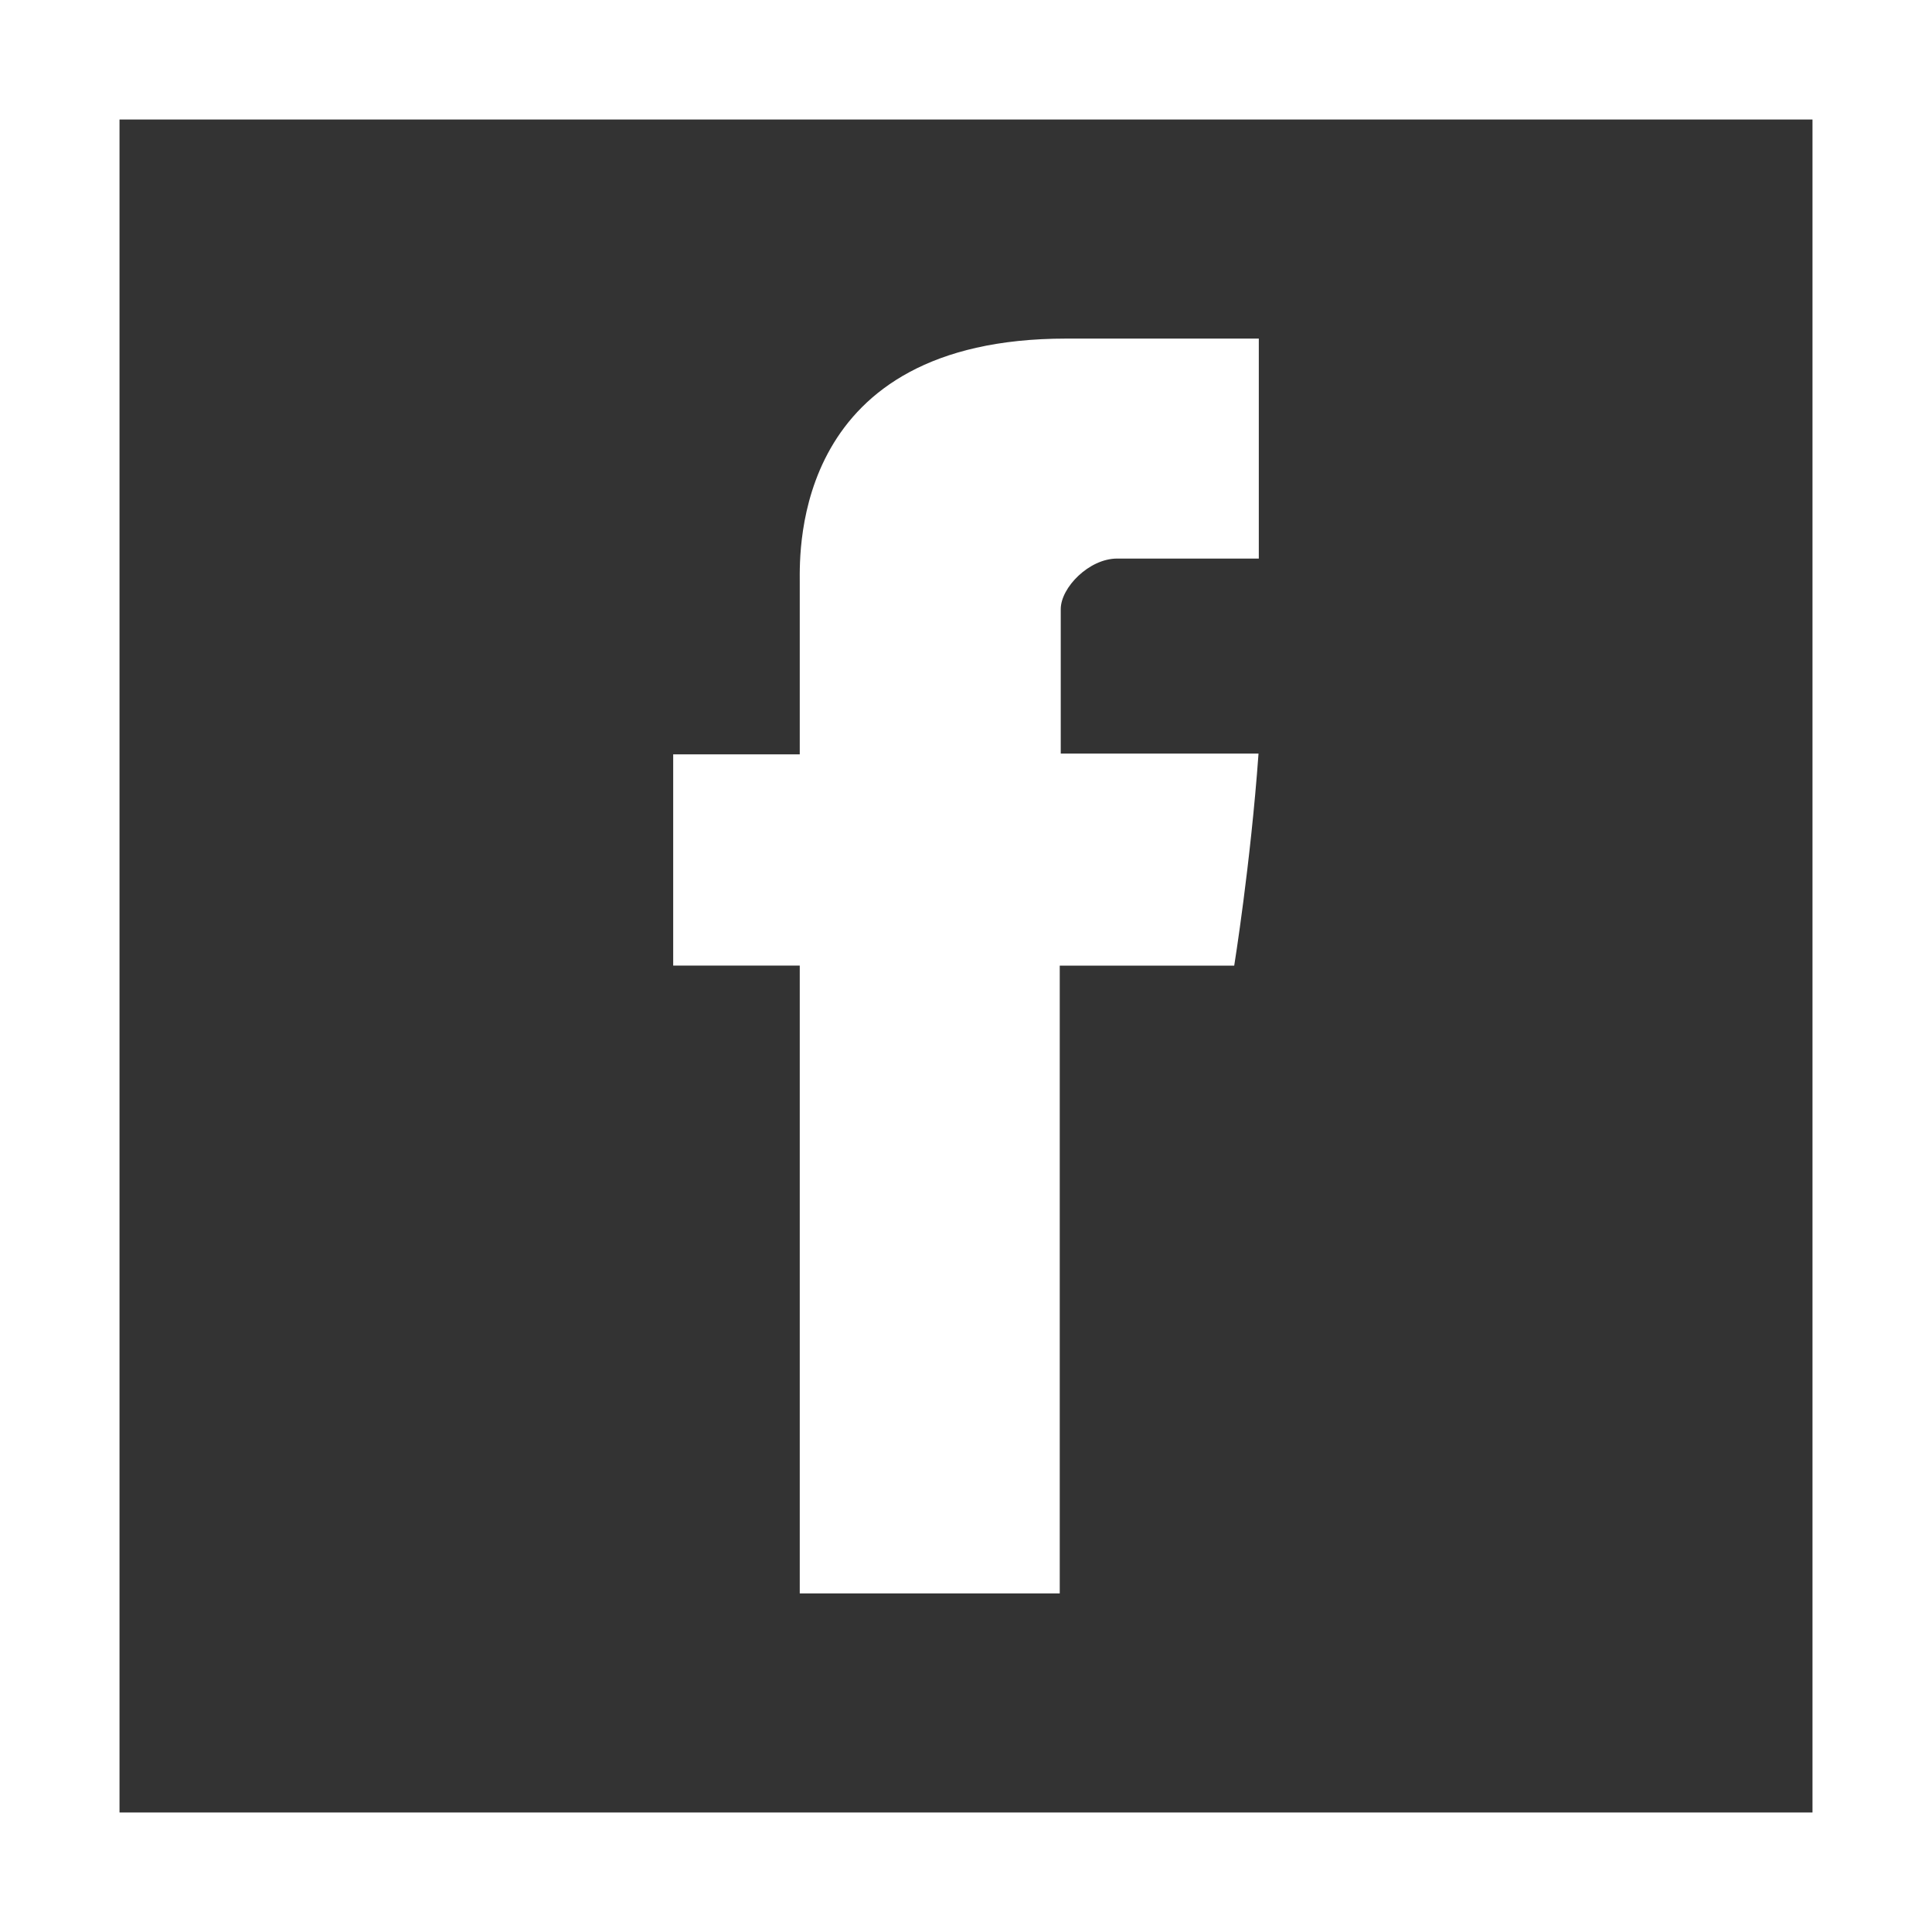
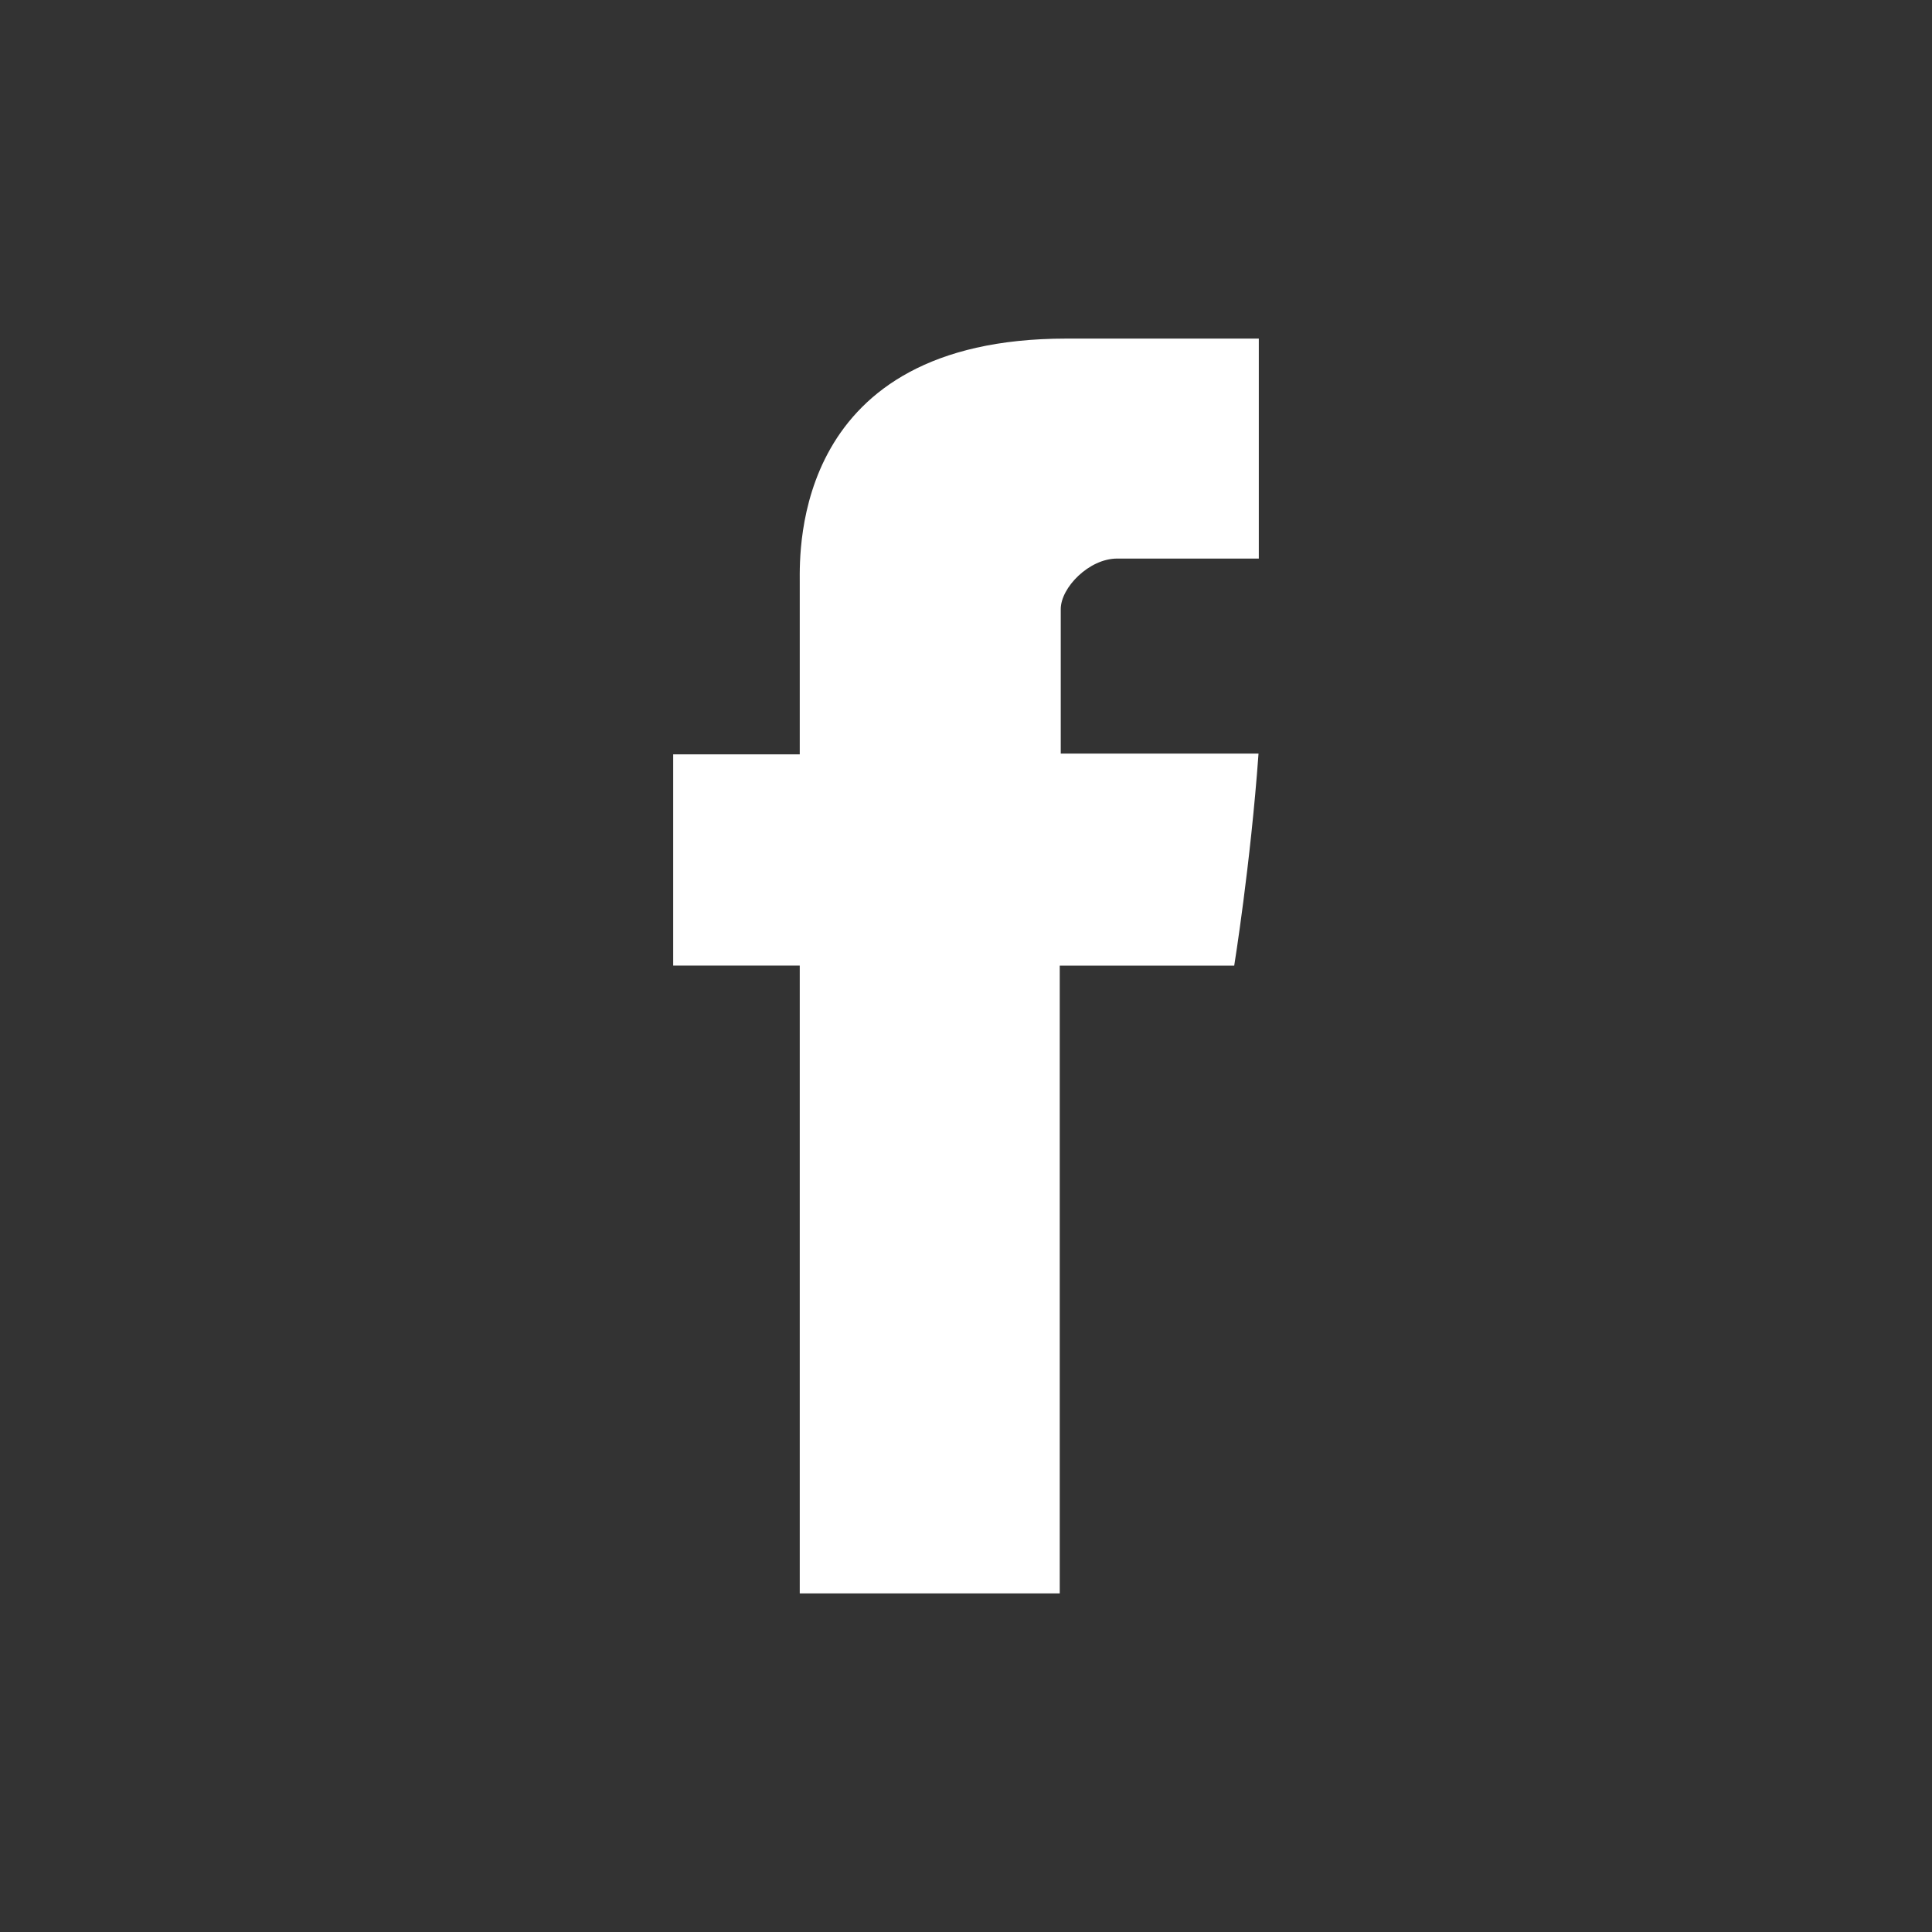
<svg xmlns="http://www.w3.org/2000/svg" width="250px" height="250px" viewBox="0 0 250 250" version="1.1">
  <rect x="0" y="0" width="250" height="250" fill="#333333" stroke="none" />
  <title>Desktop HD Copy 2</title>
  <g id="Desktop-HD-Copy-2" stroke="none" stroke-width="1" fill="none" fill-rule="evenodd">
    <g id="facebook-(1)" fill="#FFFFFF" fill-rule="nonzero">
      <path d="M103.487,206.186 L137.13,206.186 L137.13,124.956 L159.707,124.956 C159.707,124.956 161.821,111.848 162.852,97.515 L137.26,97.515 L137.26,78.822 C137.26,76.029 140.925,72.278 144.557,72.278 L162.889,72.278 L162.889,43.814 L137.957,43.814 C102.66,43.814 103.487,71.176 103.487,75.262 L103.487,97.61 L87.111,97.61 L87.111,124.946 L103.487,124.946 L103.487,206.186 Z" id="Path" />
-       <path d="M0,0 L0,250 L250,250 L250,0 L0,0 Z M234.536,234.536 L15.464,234.536 L15.464,15.464 L234.536,15.464 L234.536,234.536 Z" id="Shape" />
    </g>
  </g>
</svg>